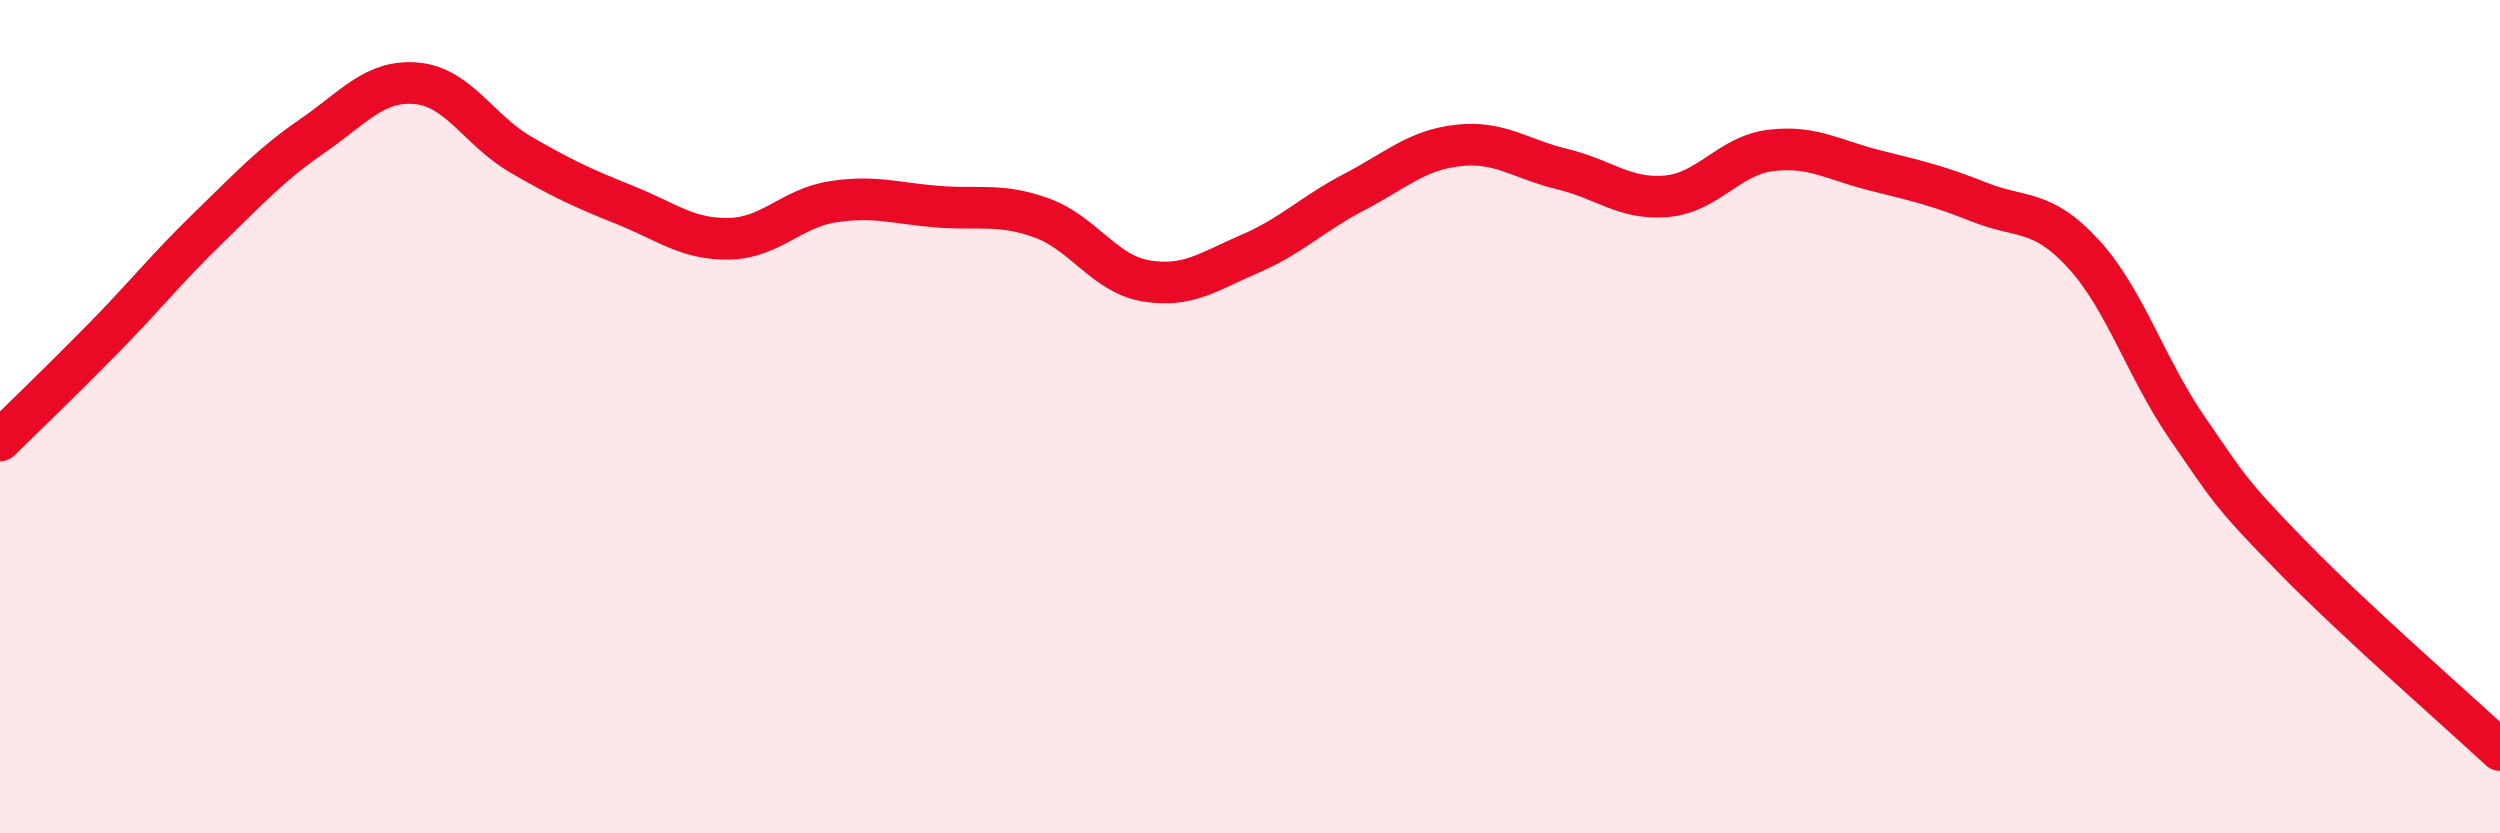
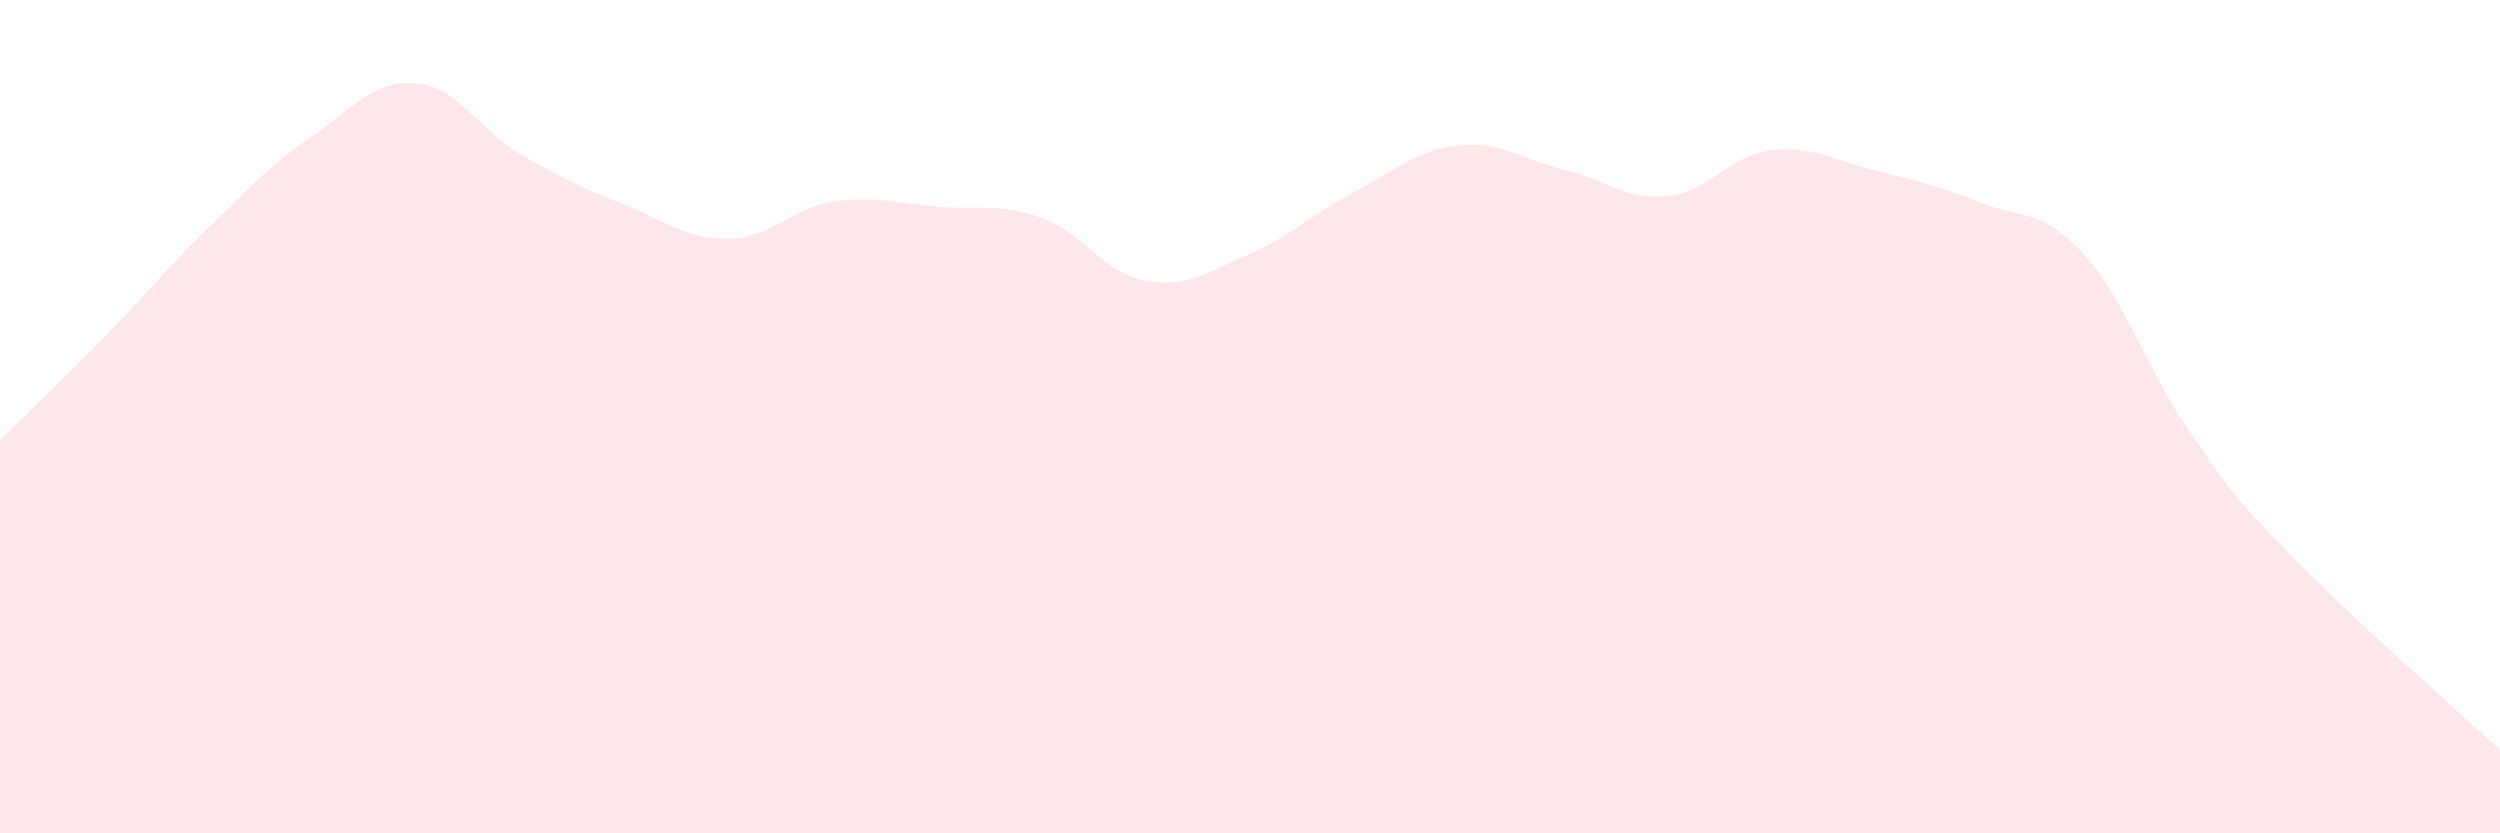
<svg xmlns="http://www.w3.org/2000/svg" width="60" height="20" viewBox="0 0 60 20">
  <path d="M 0,10.57 C 0.5,10.08 1.5,9.12 2.5,8.1 C 3.5,7.08 4,6.44 5,5.47 C 6,4.5 6.5,3.95 7.5,3.26 C 8.5,2.57 9,1.91 10,2 C 11,2.09 11.5,3.13 12.5,3.71 C 13.5,4.29 14,4.52 15,4.92 C 16,5.32 16.5,5.75 17.5,5.73 C 18.5,5.71 19,4.99 20,4.84 C 21,4.69 21.5,4.88 22.5,4.96 C 23.5,5.04 24,4.87 25,5.23 C 26,5.59 26.5,6.57 27.5,6.74 C 28.5,6.91 29,6.52 30,6.09 C 31,5.66 31.5,5.13 32.5,4.61 C 33.5,4.09 34,3.6 35,3.49 C 36,3.38 36.5,3.82 37.5,4.06 C 38.5,4.3 39,4.8 40,4.71 C 41,4.62 41.5,3.73 42.5,3.61 C 43.5,3.49 44,3.84 45,4.09 C 46,4.34 46.5,4.45 47.5,4.85 C 48.5,5.25 49,5 50,6.09 C 51,7.18 51.5,8.83 52.5,10.28 C 53.5,11.73 53.5,11.81 55,13.35 C 56.5,14.89 59,17.07 60,18L60 20L0 20Z" fill="#EB0A25" opacity="0.1" stroke-linecap="round" stroke-linejoin="round" />
-   <path d="M 0,10.57 C 0.5,10.08 1.5,9.12 2.5,8.1 C 3.5,7.08 4,6.44 5,5.47 C 6,4.5 6.5,3.95 7.5,3.26 C 8.5,2.57 9,1.91 10,2 C 11,2.09 11.5,3.13 12.5,3.71 C 13.5,4.29 14,4.52 15,4.92 C 16,5.32 16.5,5.75 17.5,5.73 C 18.5,5.71 19,4.99 20,4.84 C 21,4.69 21.5,4.88 22.5,4.96 C 23.5,5.04 24,4.87 25,5.23 C 26,5.59 26.5,6.57 27.5,6.74 C 28.5,6.91 29,6.52 30,6.09 C 31,5.66 31.5,5.13 32.5,4.61 C 33.5,4.09 34,3.6 35,3.49 C 36,3.38 36.5,3.82 37.5,4.06 C 38.5,4.3 39,4.8 40,4.71 C 41,4.62 41.5,3.73 42.5,3.61 C 43.5,3.49 44,3.84 45,4.09 C 46,4.34 46.5,4.45 47.5,4.85 C 48.5,5.25 49,5 50,6.09 C 51,7.18 51.5,8.83 52.5,10.28 C 53.5,11.73 53.5,11.81 55,13.35 C 56.5,14.89 59,17.07 60,18" stroke="#EB0A25" stroke-width="1" fill="none" stroke-linecap="round" stroke-linejoin="round" />
</svg>